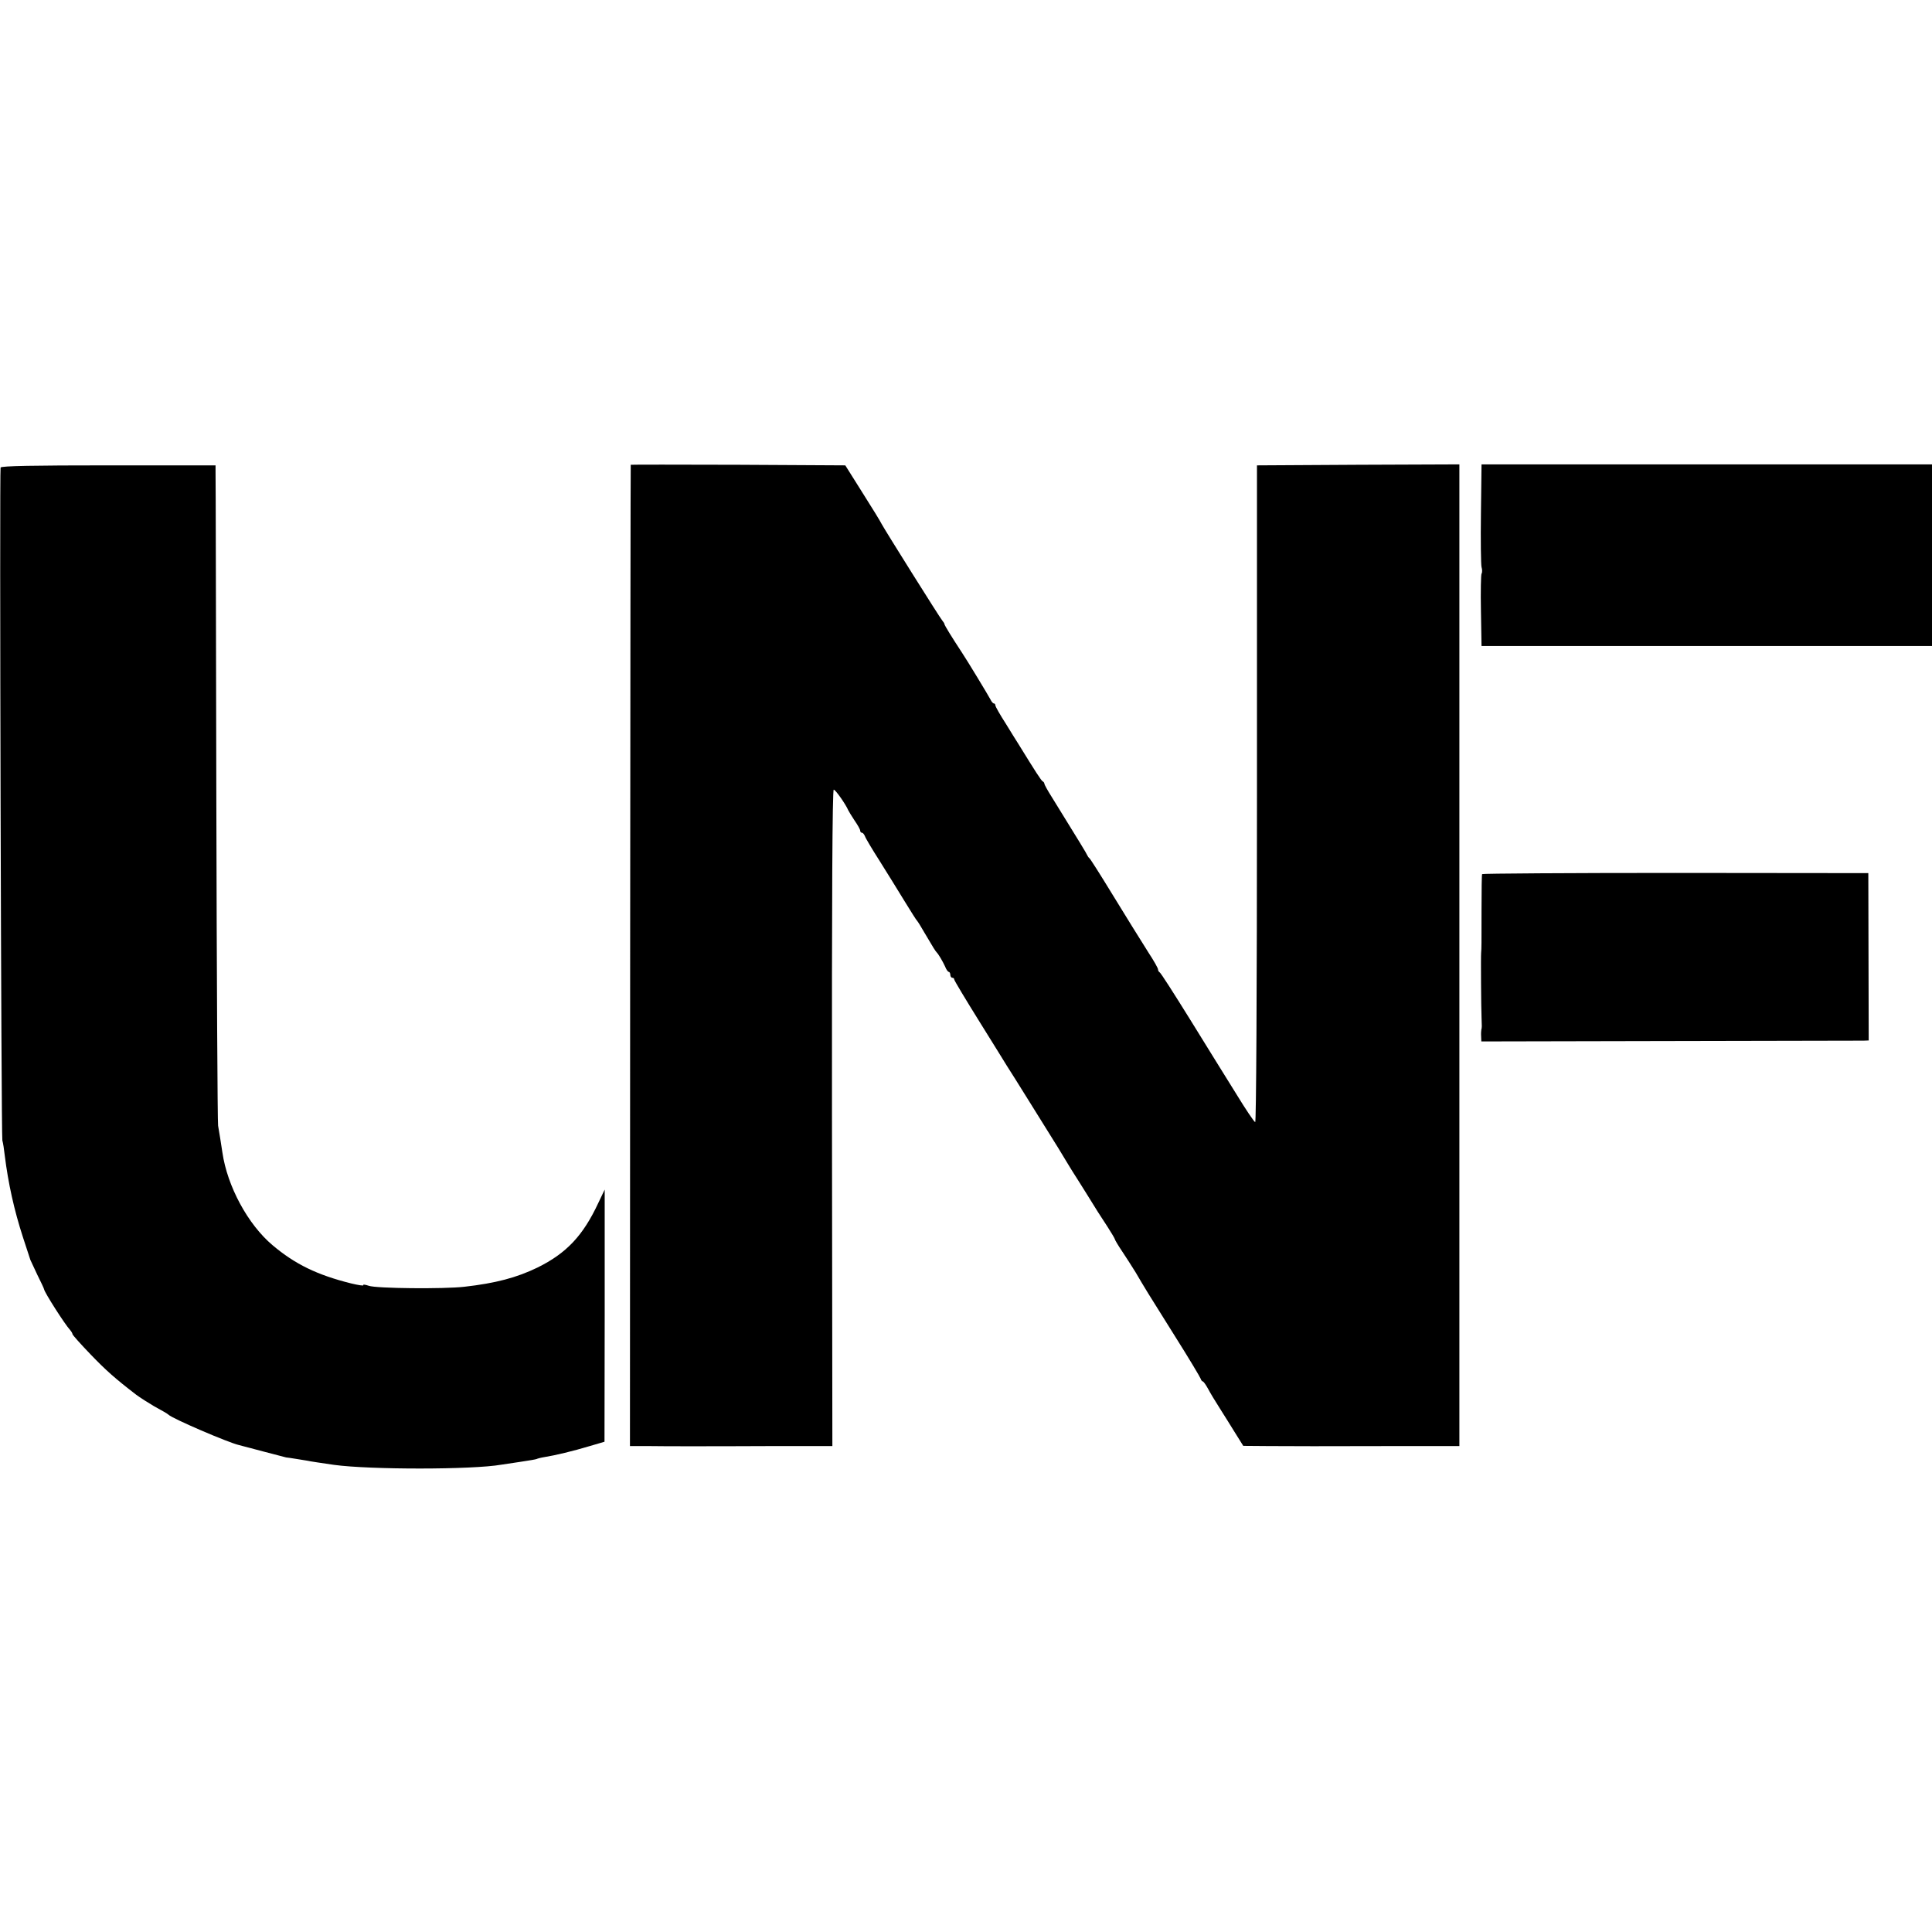
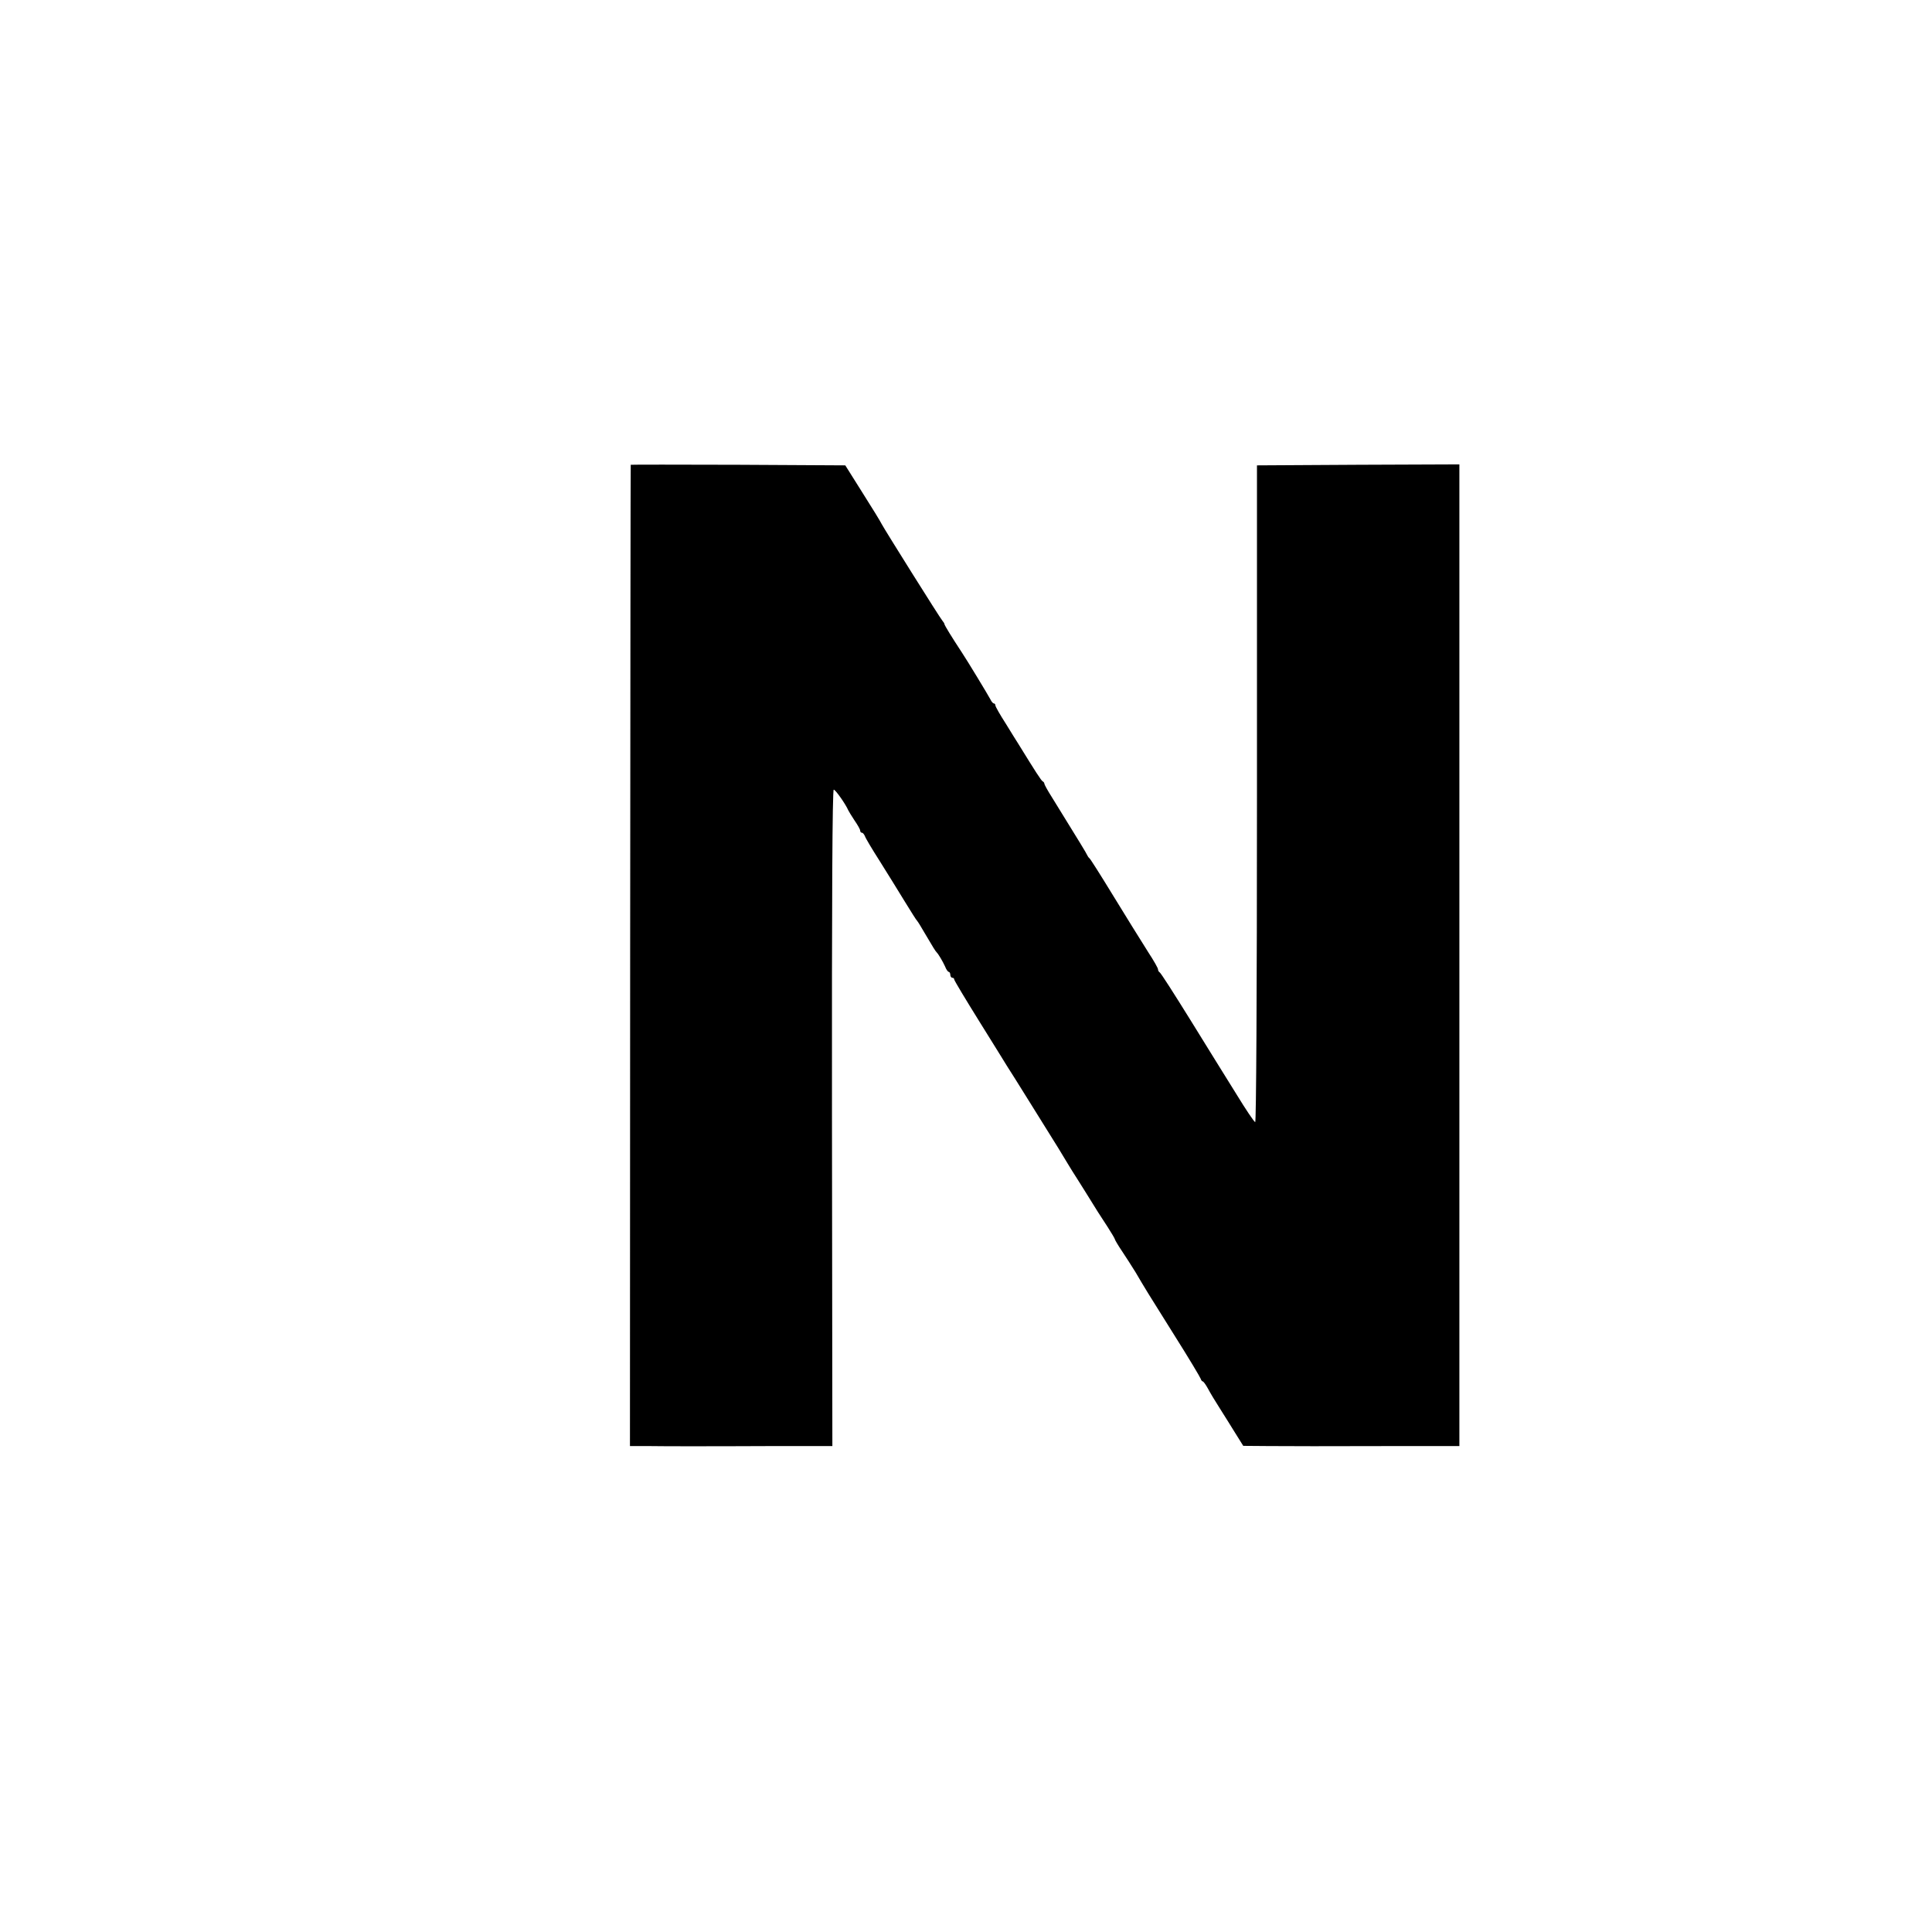
<svg xmlns="http://www.w3.org/2000/svg" version="1.0" width="986pt" height="986pt" viewBox="0 0 986 986" preserveAspectRatio="xMidYMid meet">
  <g transform="translate(0,986) scale(0.1,-0.1)" fill="#000000" stroke="none">
-     <path d="M3 7474 c-6 -16 3 -3405 9 -3434 4 -14 9 -47 12 -75 18 -145 48 -280 93 -419 20 -61 37 -113 38 -116 1 -3 17 -36 35 -75 19 -38 35 -72 35 -75 2 -16 106 -179 133 -208 6 -7 12 -17 12 -21 0 -4 42 -51 93 -104 77 -80 124 -122 232 -205 17 -13 69 -46 90 -58 42 -23 70 -39 75 -44 18 -19 306 -143 360 -155 8 -2 65 -17 125 -33 61 -16 112 -29 115 -30 7 0 104 -16 110 -17 5 -2 80 -13 135 -21 183 -25 706 -25 854 1 14 2 59 9 100 15 40 6 76 12 80 14 3 2 22 7 41 10 51 8 144 30 230 56 l75 22 1 643 0 644 -32 -67 c-78 -168 -163 -258 -311 -331 -105 -51 -213 -80 -373 -98 -103 -12 -450 -9 -488 5 -18 6 -31 8 -28 3 3 -4 -25 0 -62 9 -173 43 -286 98 -401 195 -126 106 -231 301 -256 473 -7 47 -16 103 -22 137 -3 17 -7 766 -9 1665 -2 899 -3 1651 -4 1670 l0 35 -546 0 c-381 0 -548 -3 -551 -11z" />
    <path d="M3219 7488 c-1 -2 -2 -1129 -3 -2505 l-1 -2503 92 0 c51 -1 149 -1 218 -1 69 0 259 0 424 1 l299 0 -2 1675 c-1 1119 2 1675 9 1675 9 0 62 -76 74 -105 2 -5 17 -29 32 -52 16 -23 29 -46 29 -52 0 -6 4 -11 9 -11 5 0 11 -8 15 -17 3 -10 37 -67 76 -128 38 -60 95 -153 127 -205 32 -52 60 -97 64 -100 3 -3 20 -30 37 -60 44 -75 56 -94 62 -100 10 -10 31 -46 43 -72 6 -16 15 -28 19 -28 4 0 8 -7 8 -15 0 -8 5 -15 10 -15 6 0 10 -4 10 -9 0 -5 59 -103 130 -217 72 -115 134 -216 139 -224 6 -8 63 -100 128 -204 141 -225 156 -251 183 -296 11 -19 34 -55 50 -80 25 -39 50 -80 103 -165 7 -11 29 -45 50 -77 20 -31 37 -60 37 -63 0 -3 17 -32 38 -63 21 -31 51 -79 68 -106 45 -77 60 -102 199 -323 72 -114 131 -213 133 -220 2 -7 7 -13 10 -13 4 0 16 -17 27 -37 11 -21 38 -66 60 -100 22 -35 58 -92 80 -128 l40 -64 128 -1 c142 -1 243 -1 676 0 l299 0 0 2505 0 2505 -517 -2 -516 -3 0 -1678 c0 -1041 -4 -1676 -9 -1674 -6 2 -49 66 -96 143 -48 76 -153 247 -235 379 -82 132 -152 242 -157 243 -4 2 -8 9 -8 15 0 6 -22 45 -49 86 -40 63 -123 197 -178 287 -69 113 -118 190 -123 194 -4 3 -9 10 -11 15 -4 10 -37 64 -181 297 -21 33 -38 64 -38 68 0 5 -4 10 -8 12 -7 2 -38 51 -125 192 -7 11 -36 57 -64 103 -29 45 -53 87 -53 93 0 5 -3 10 -8 10 -4 0 -12 9 -17 20 -11 21 -118 198 -146 240 -50 76 -89 139 -89 145 0 3 -5 11 -11 18 -13 15 -295 465 -309 492 -5 11 -49 83 -98 160 l-88 140 -547 3 c-301 1 -548 1 -548 0z" />
-     <path d="M7558 7240 c-2 -138 0 -261 3 -274 4 -13 4 -28 0 -34 -3 -5 -5 -91 -3 -190 l3 -179 1149 0 1150 0 0 463 0 464 -1150 0 -1149 0 -3 -250z" />
-     <path d="M7564 5399 c-2 -3 -3 -84 -3 -180 0 -179 0 -200 -2 -221 -2 -18 0 -286 2 -328 2 -51 2 -54 -1 -65 -1 -5 -2 -21 -1 -35 l1 -25 963 2 c529 1 974 2 988 2 l26 1 -1 427 -1 427 -983 1 c-541 0 -986 -3 -988 -6z" />
  </g>
</svg>